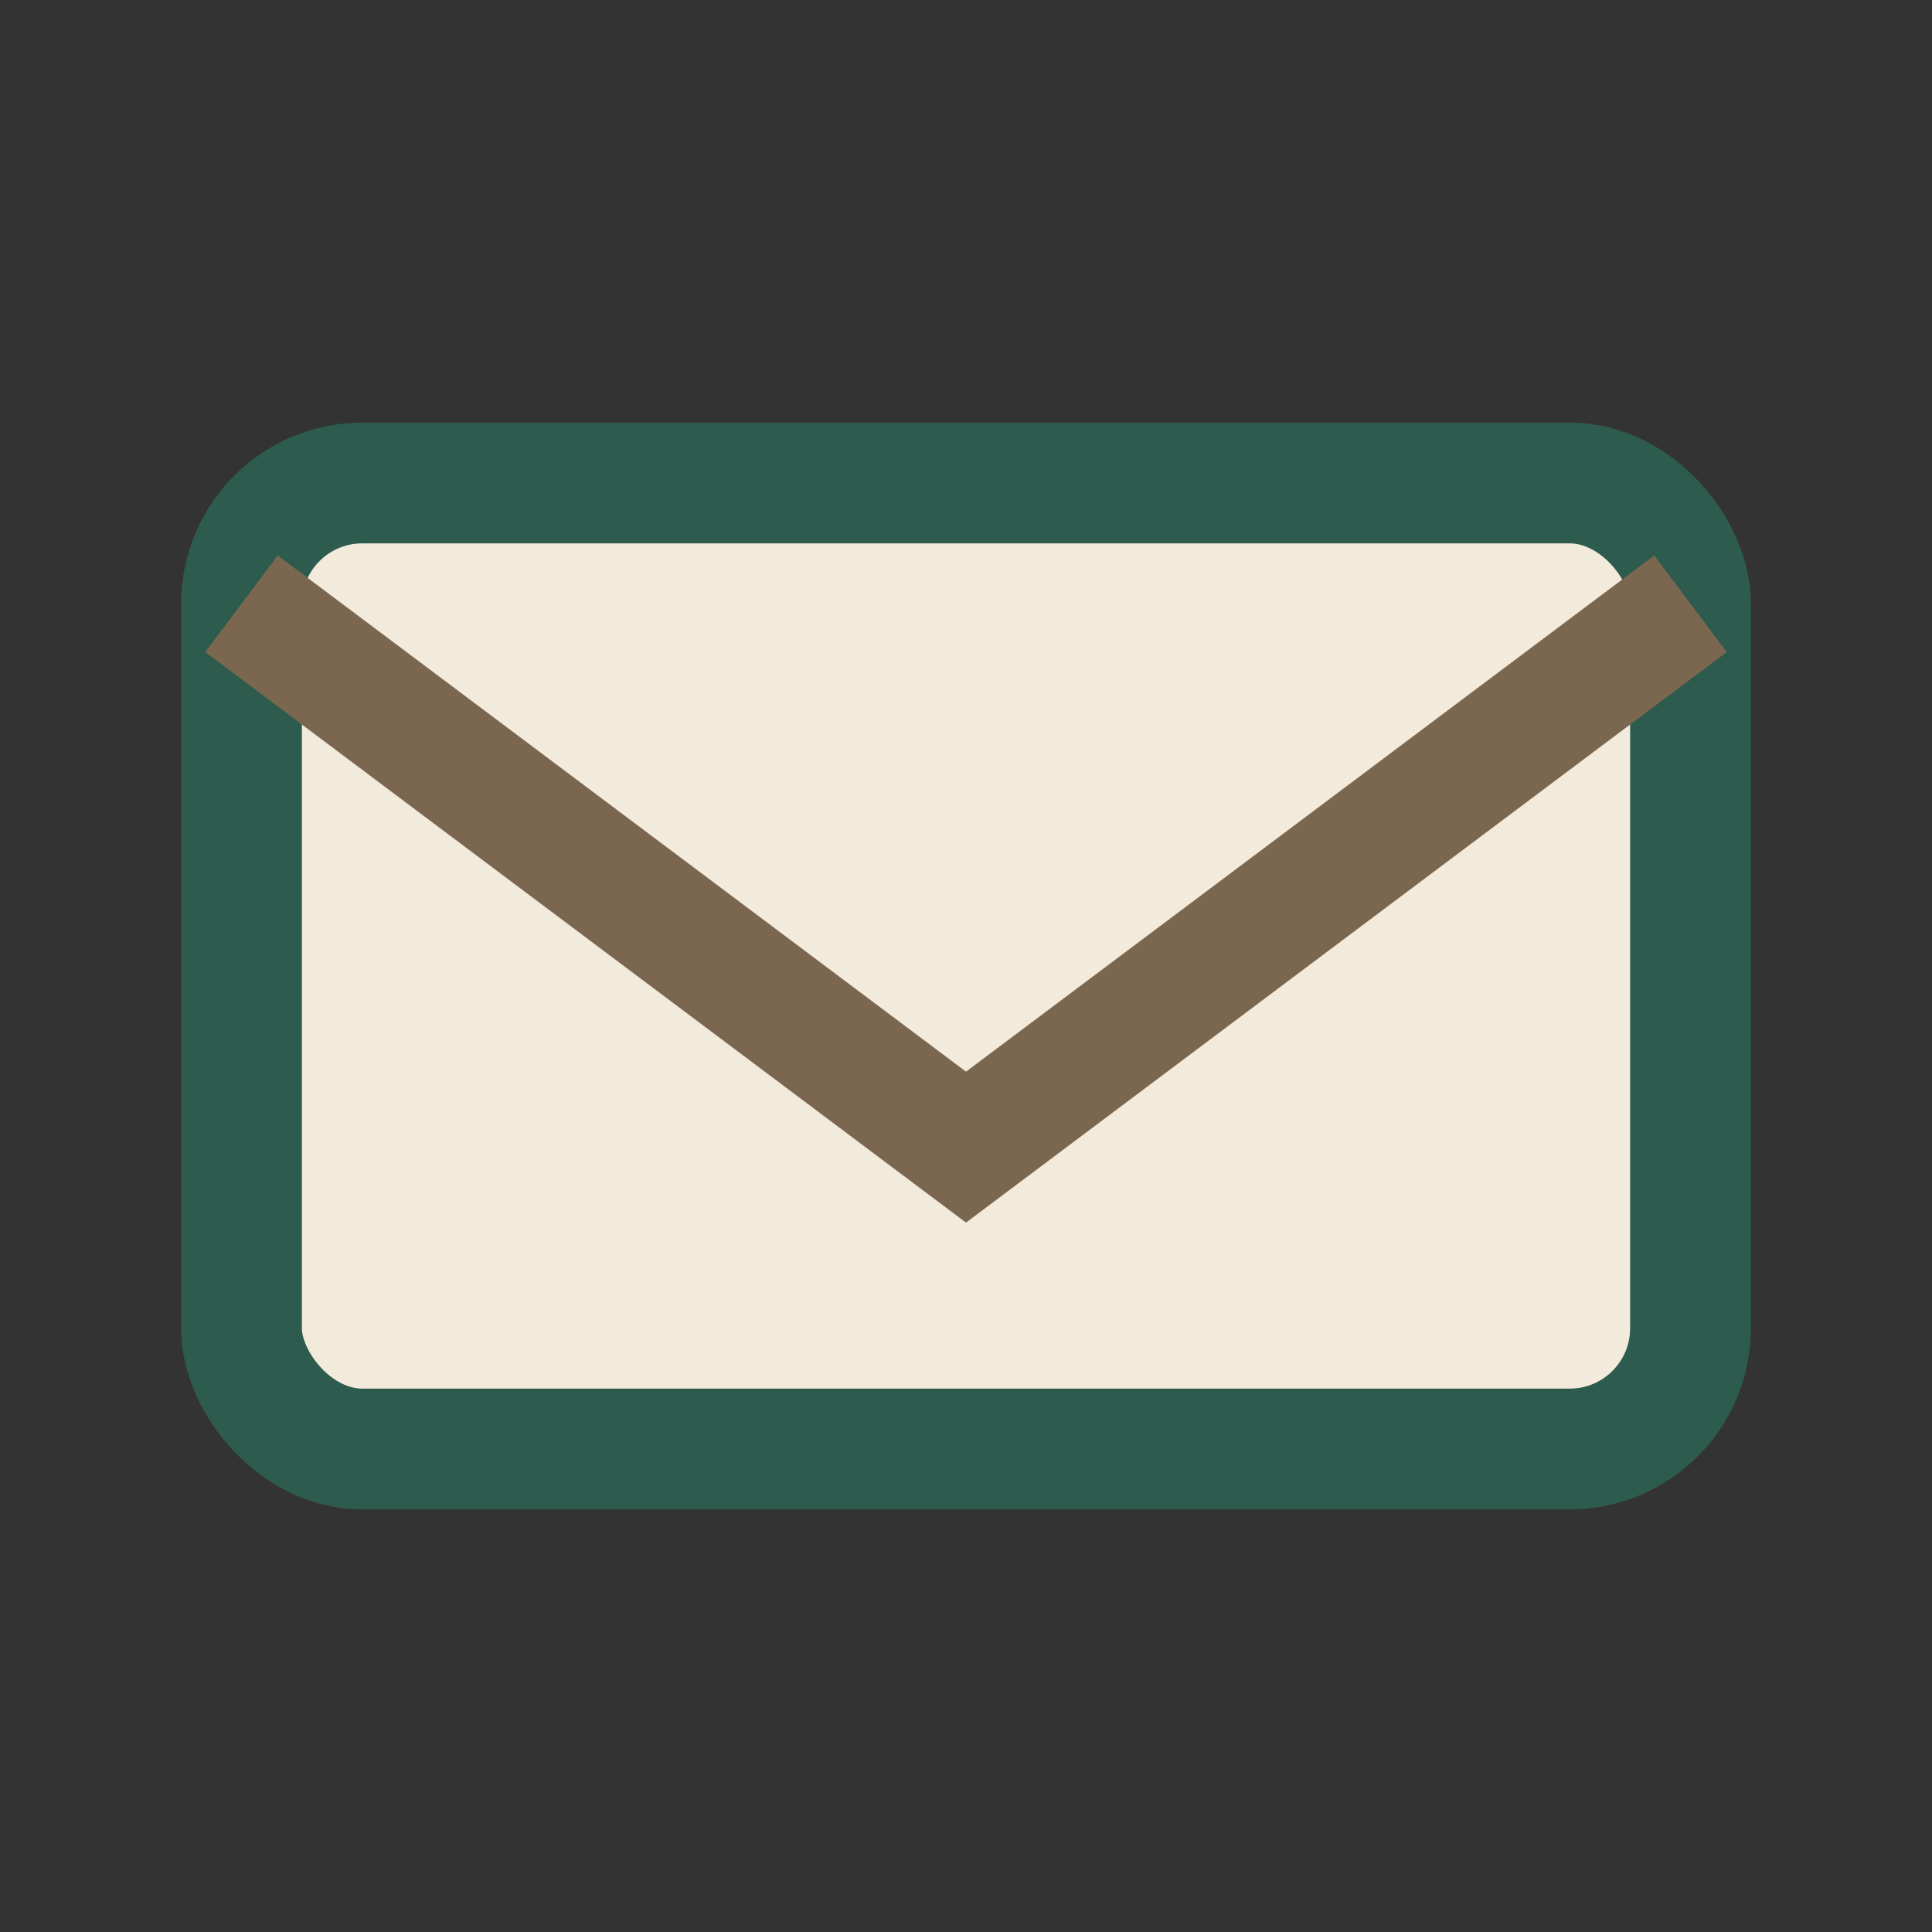
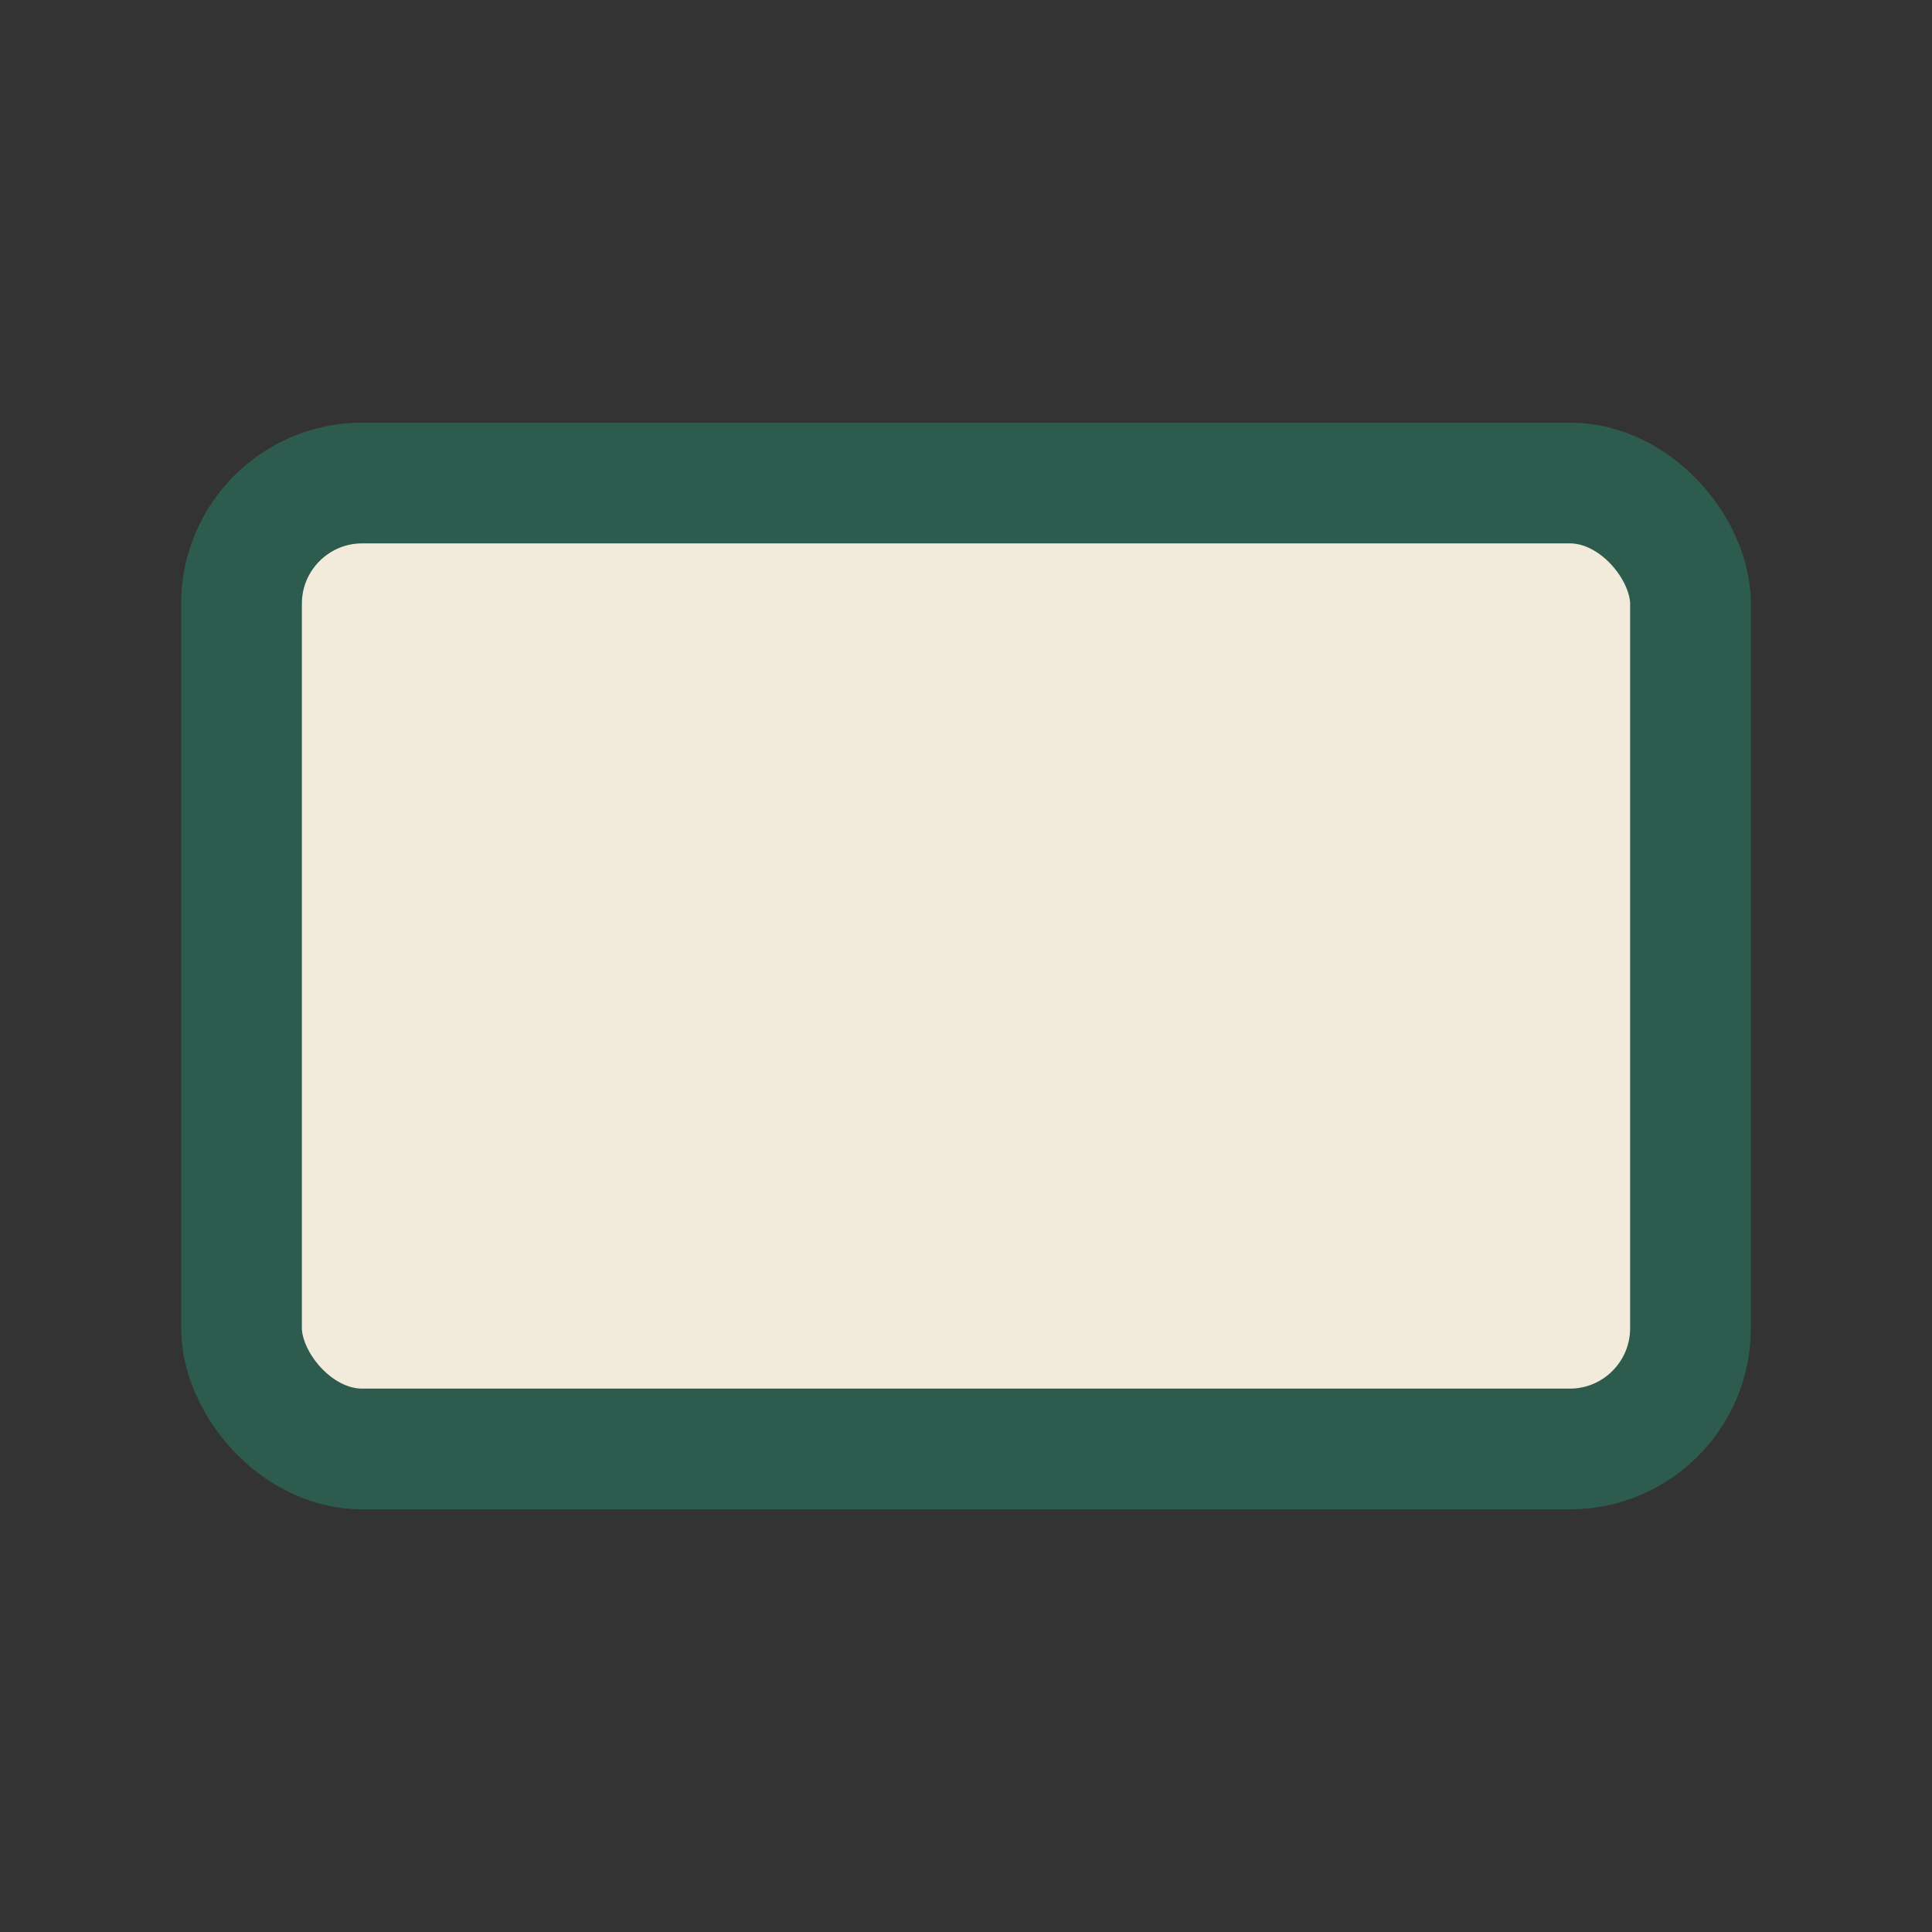
<svg xmlns="http://www.w3.org/2000/svg" width="32" height="32" viewBox="0 0 32 32">
  <rect x="0" y="0" width="32" height="32" fill="#333333" stroke="none" />
  <rect x="4" y="8" width="24" height="16" rx="2" fill="#F2EADA" stroke="#2D5B4E" stroke-width="2" />
-   <path d="M4 10l12 9 12-9" stroke="#7B674F" stroke-width="2" fill="none" />
</svg>